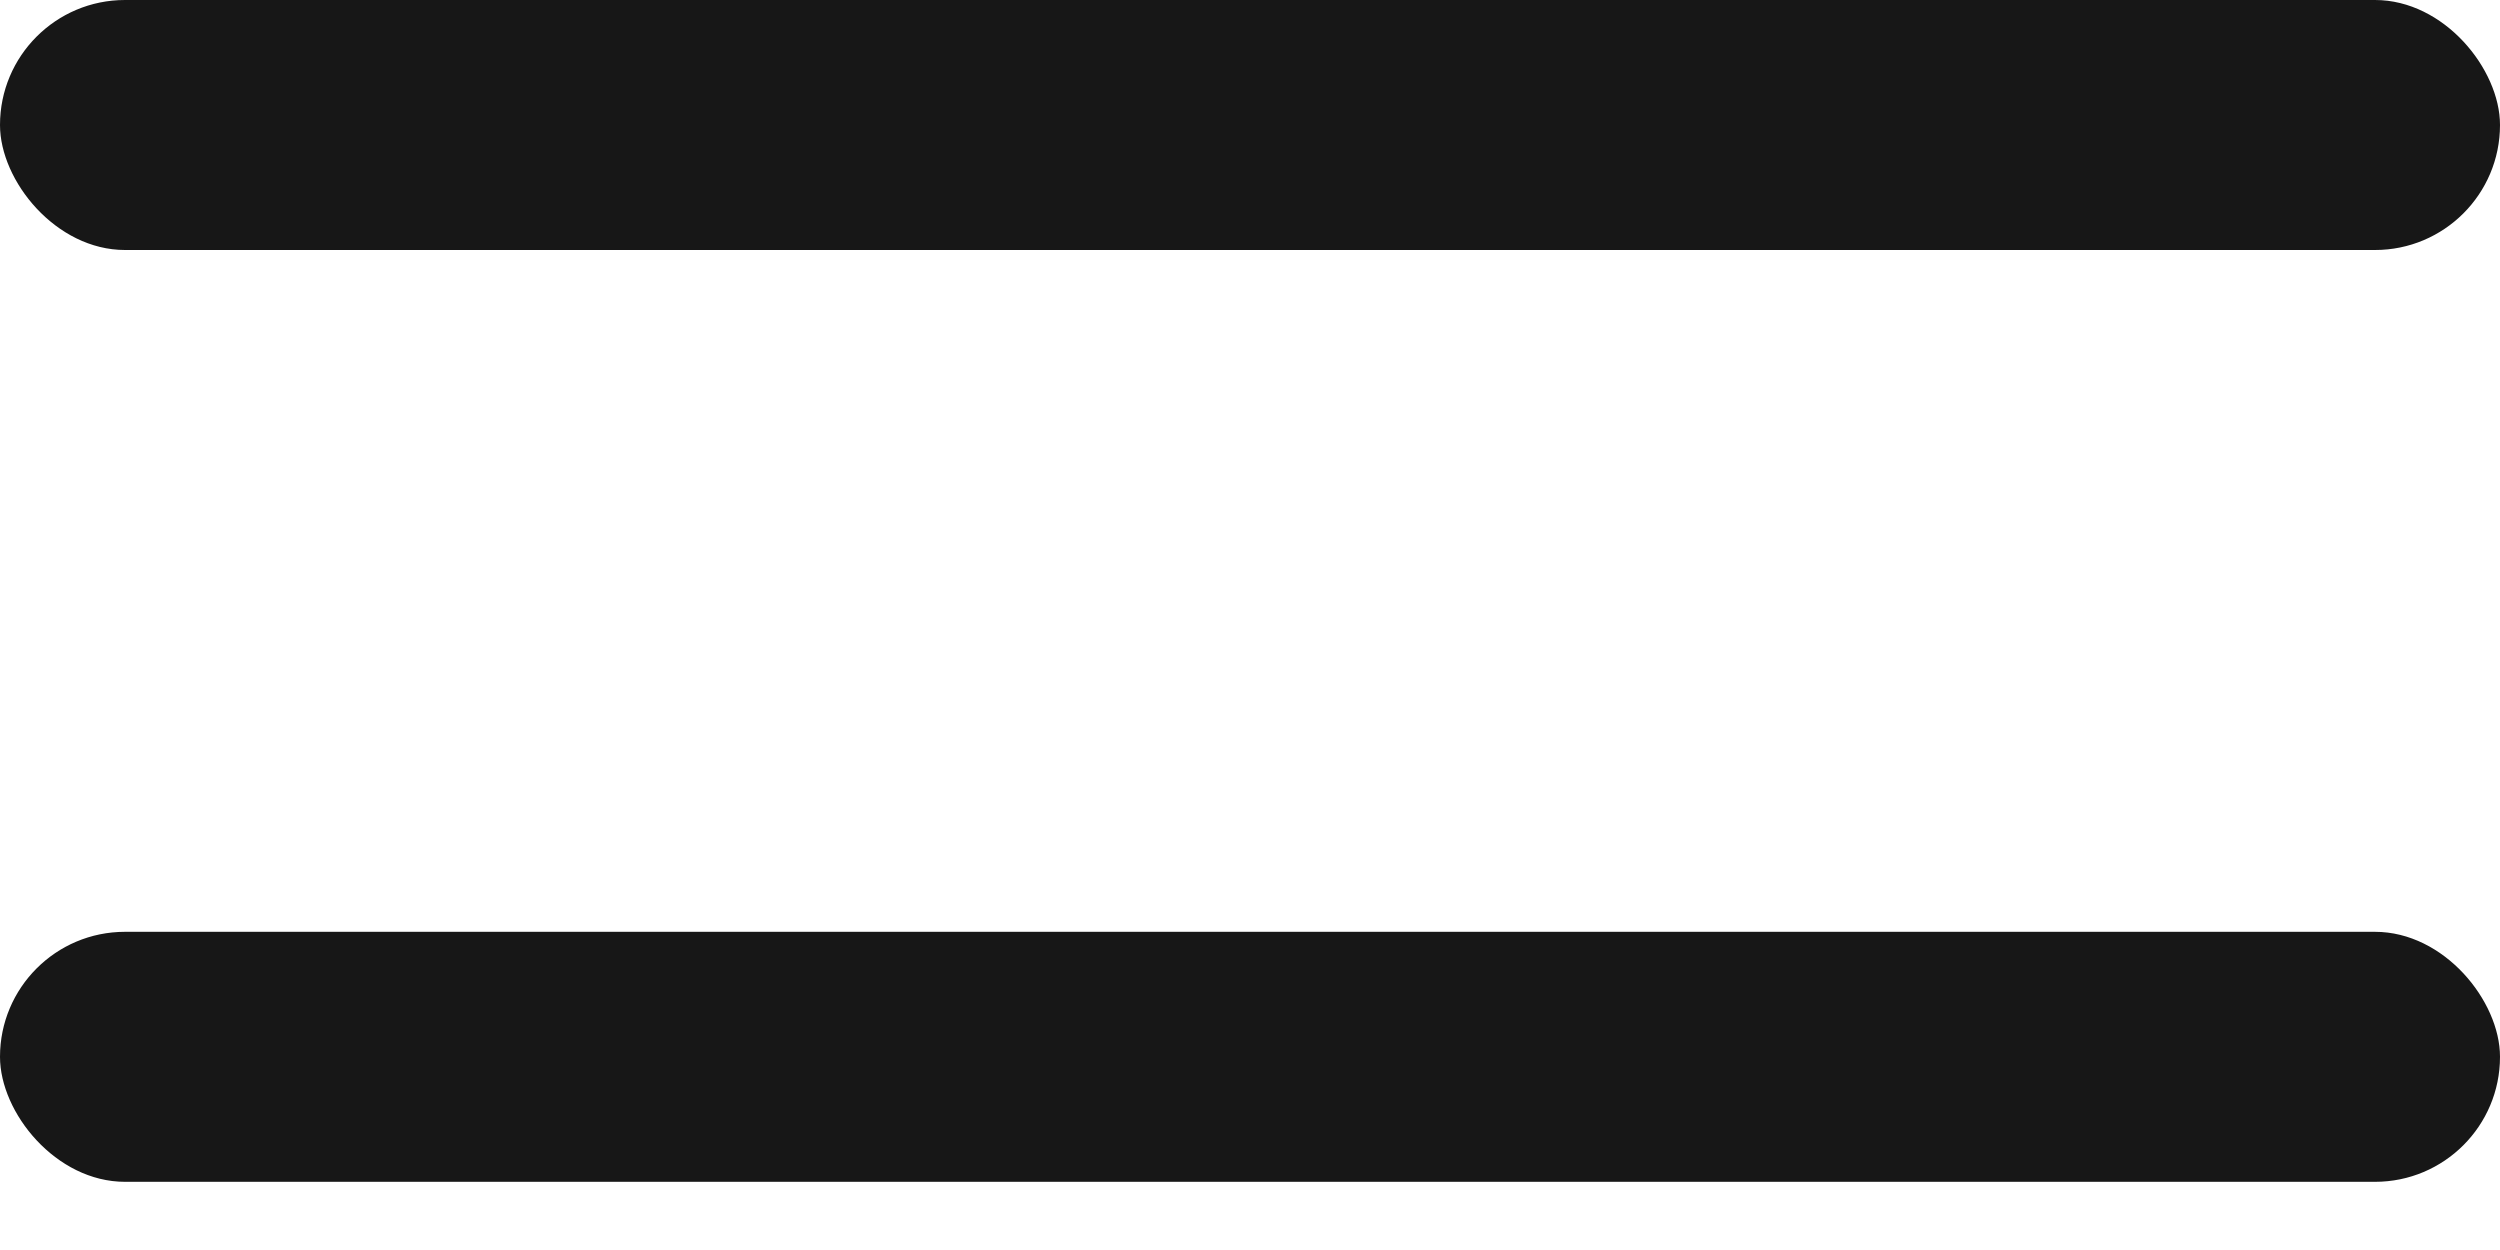
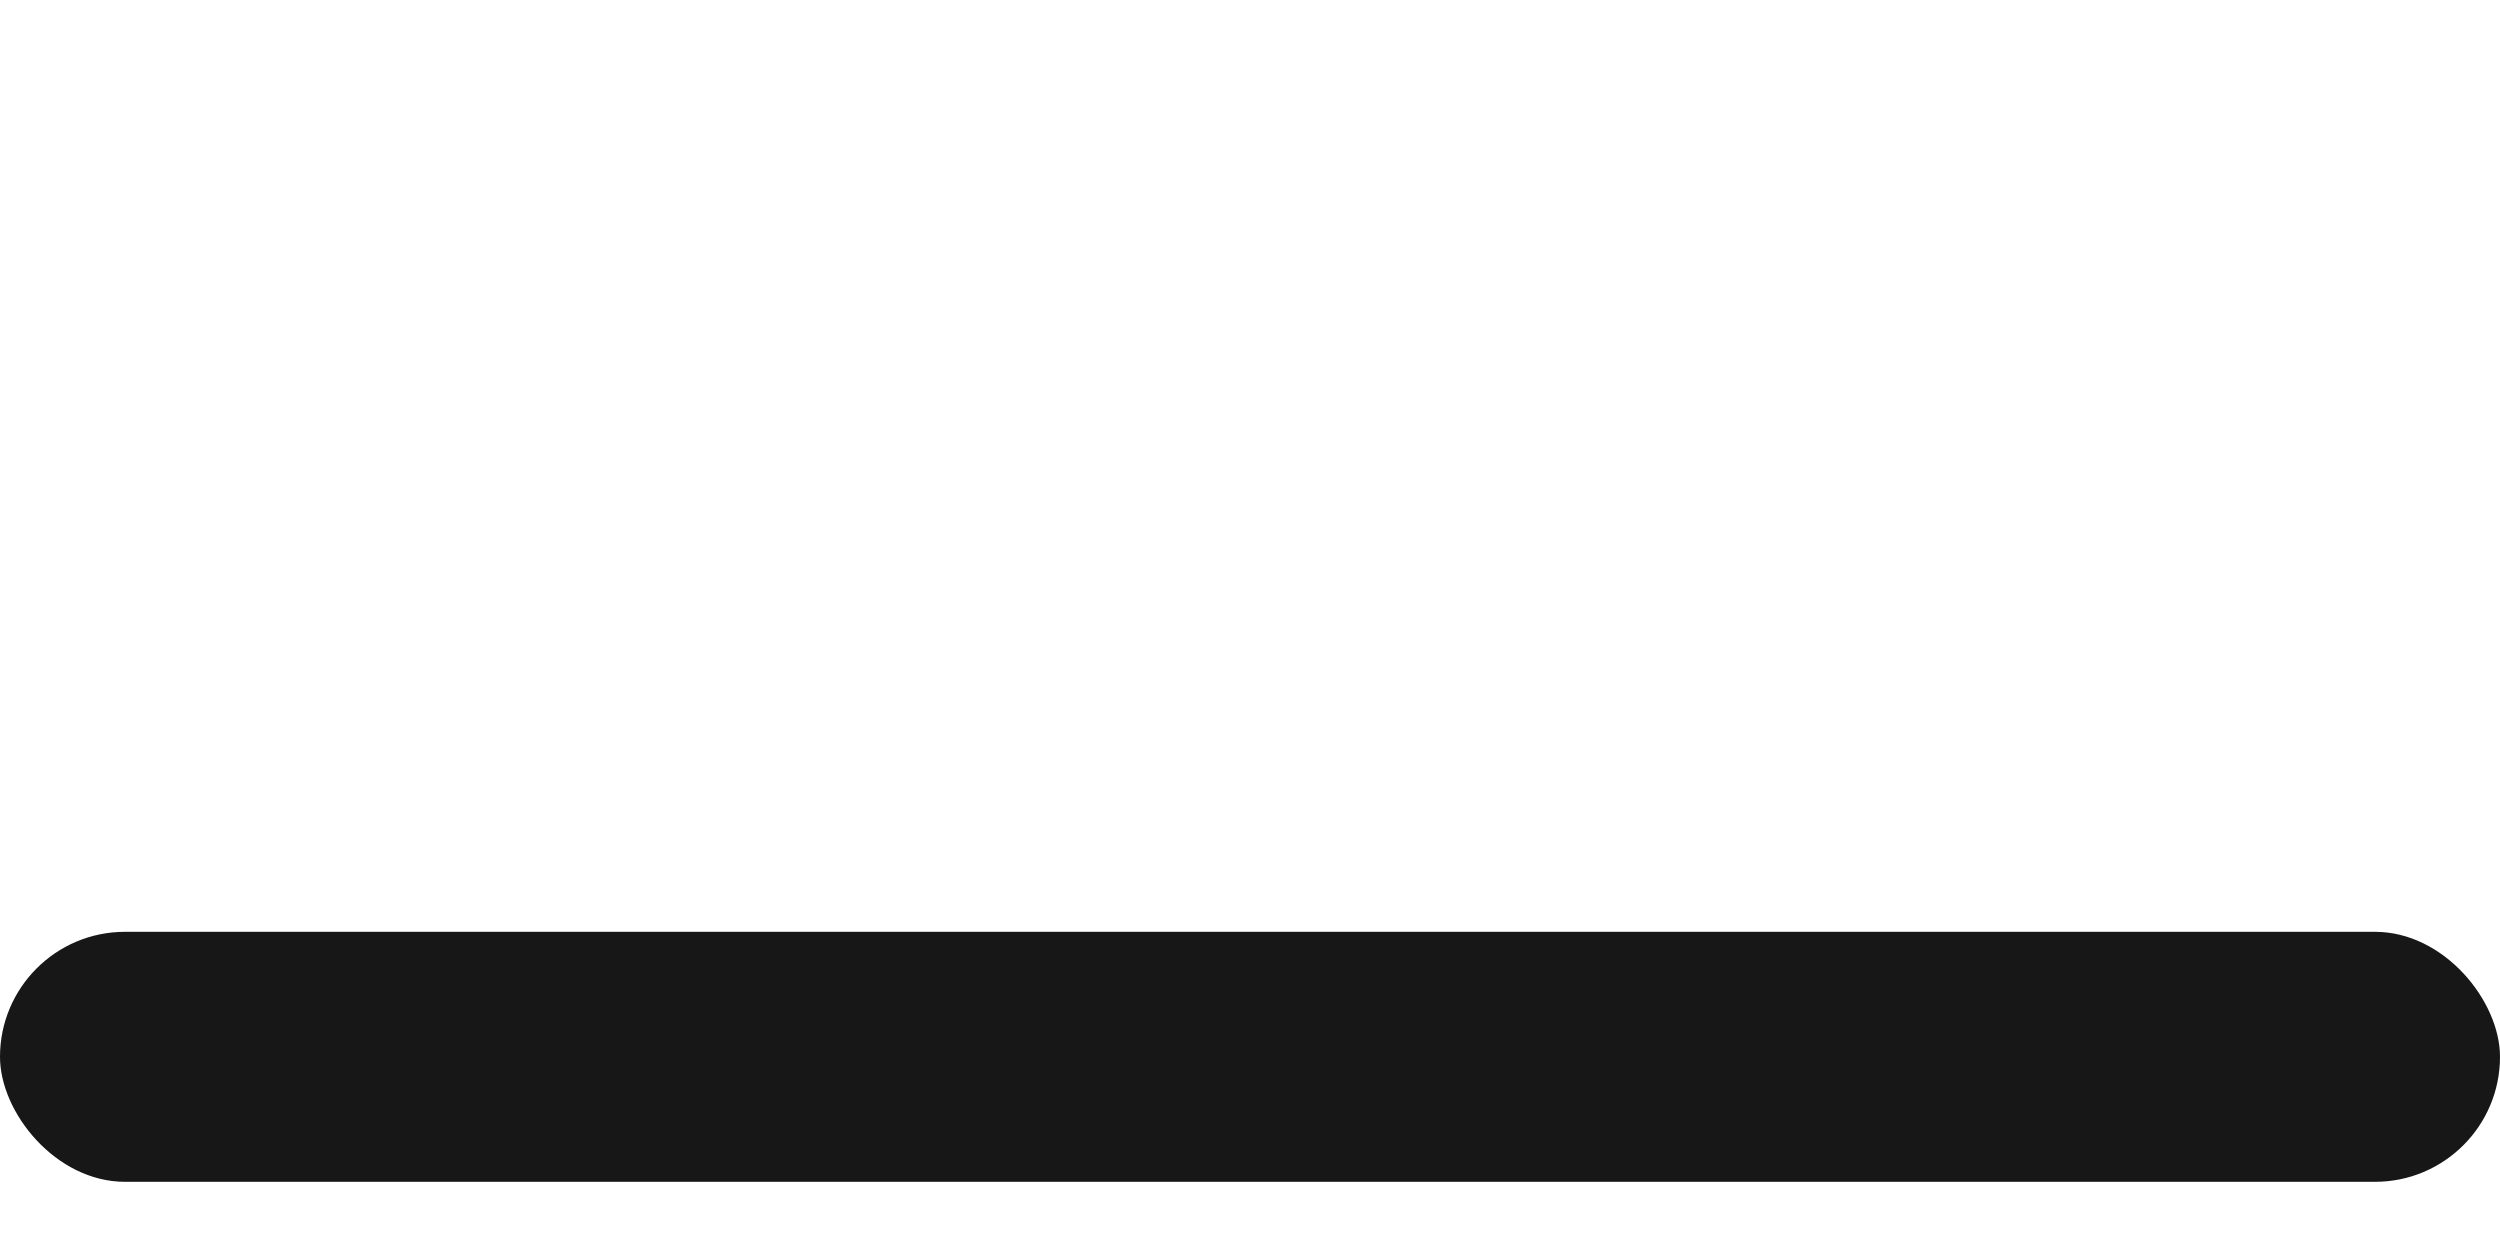
<svg xmlns="http://www.w3.org/2000/svg" width="22" height="11" viewBox="0 0 22 11" fill="none">
-   <rect width="22" height="2.2" rx="1.1" fill="#171717" />
  <rect y="8.2" width="22" height="2.2" rx="1.1" fill="#171717" />
</svg>